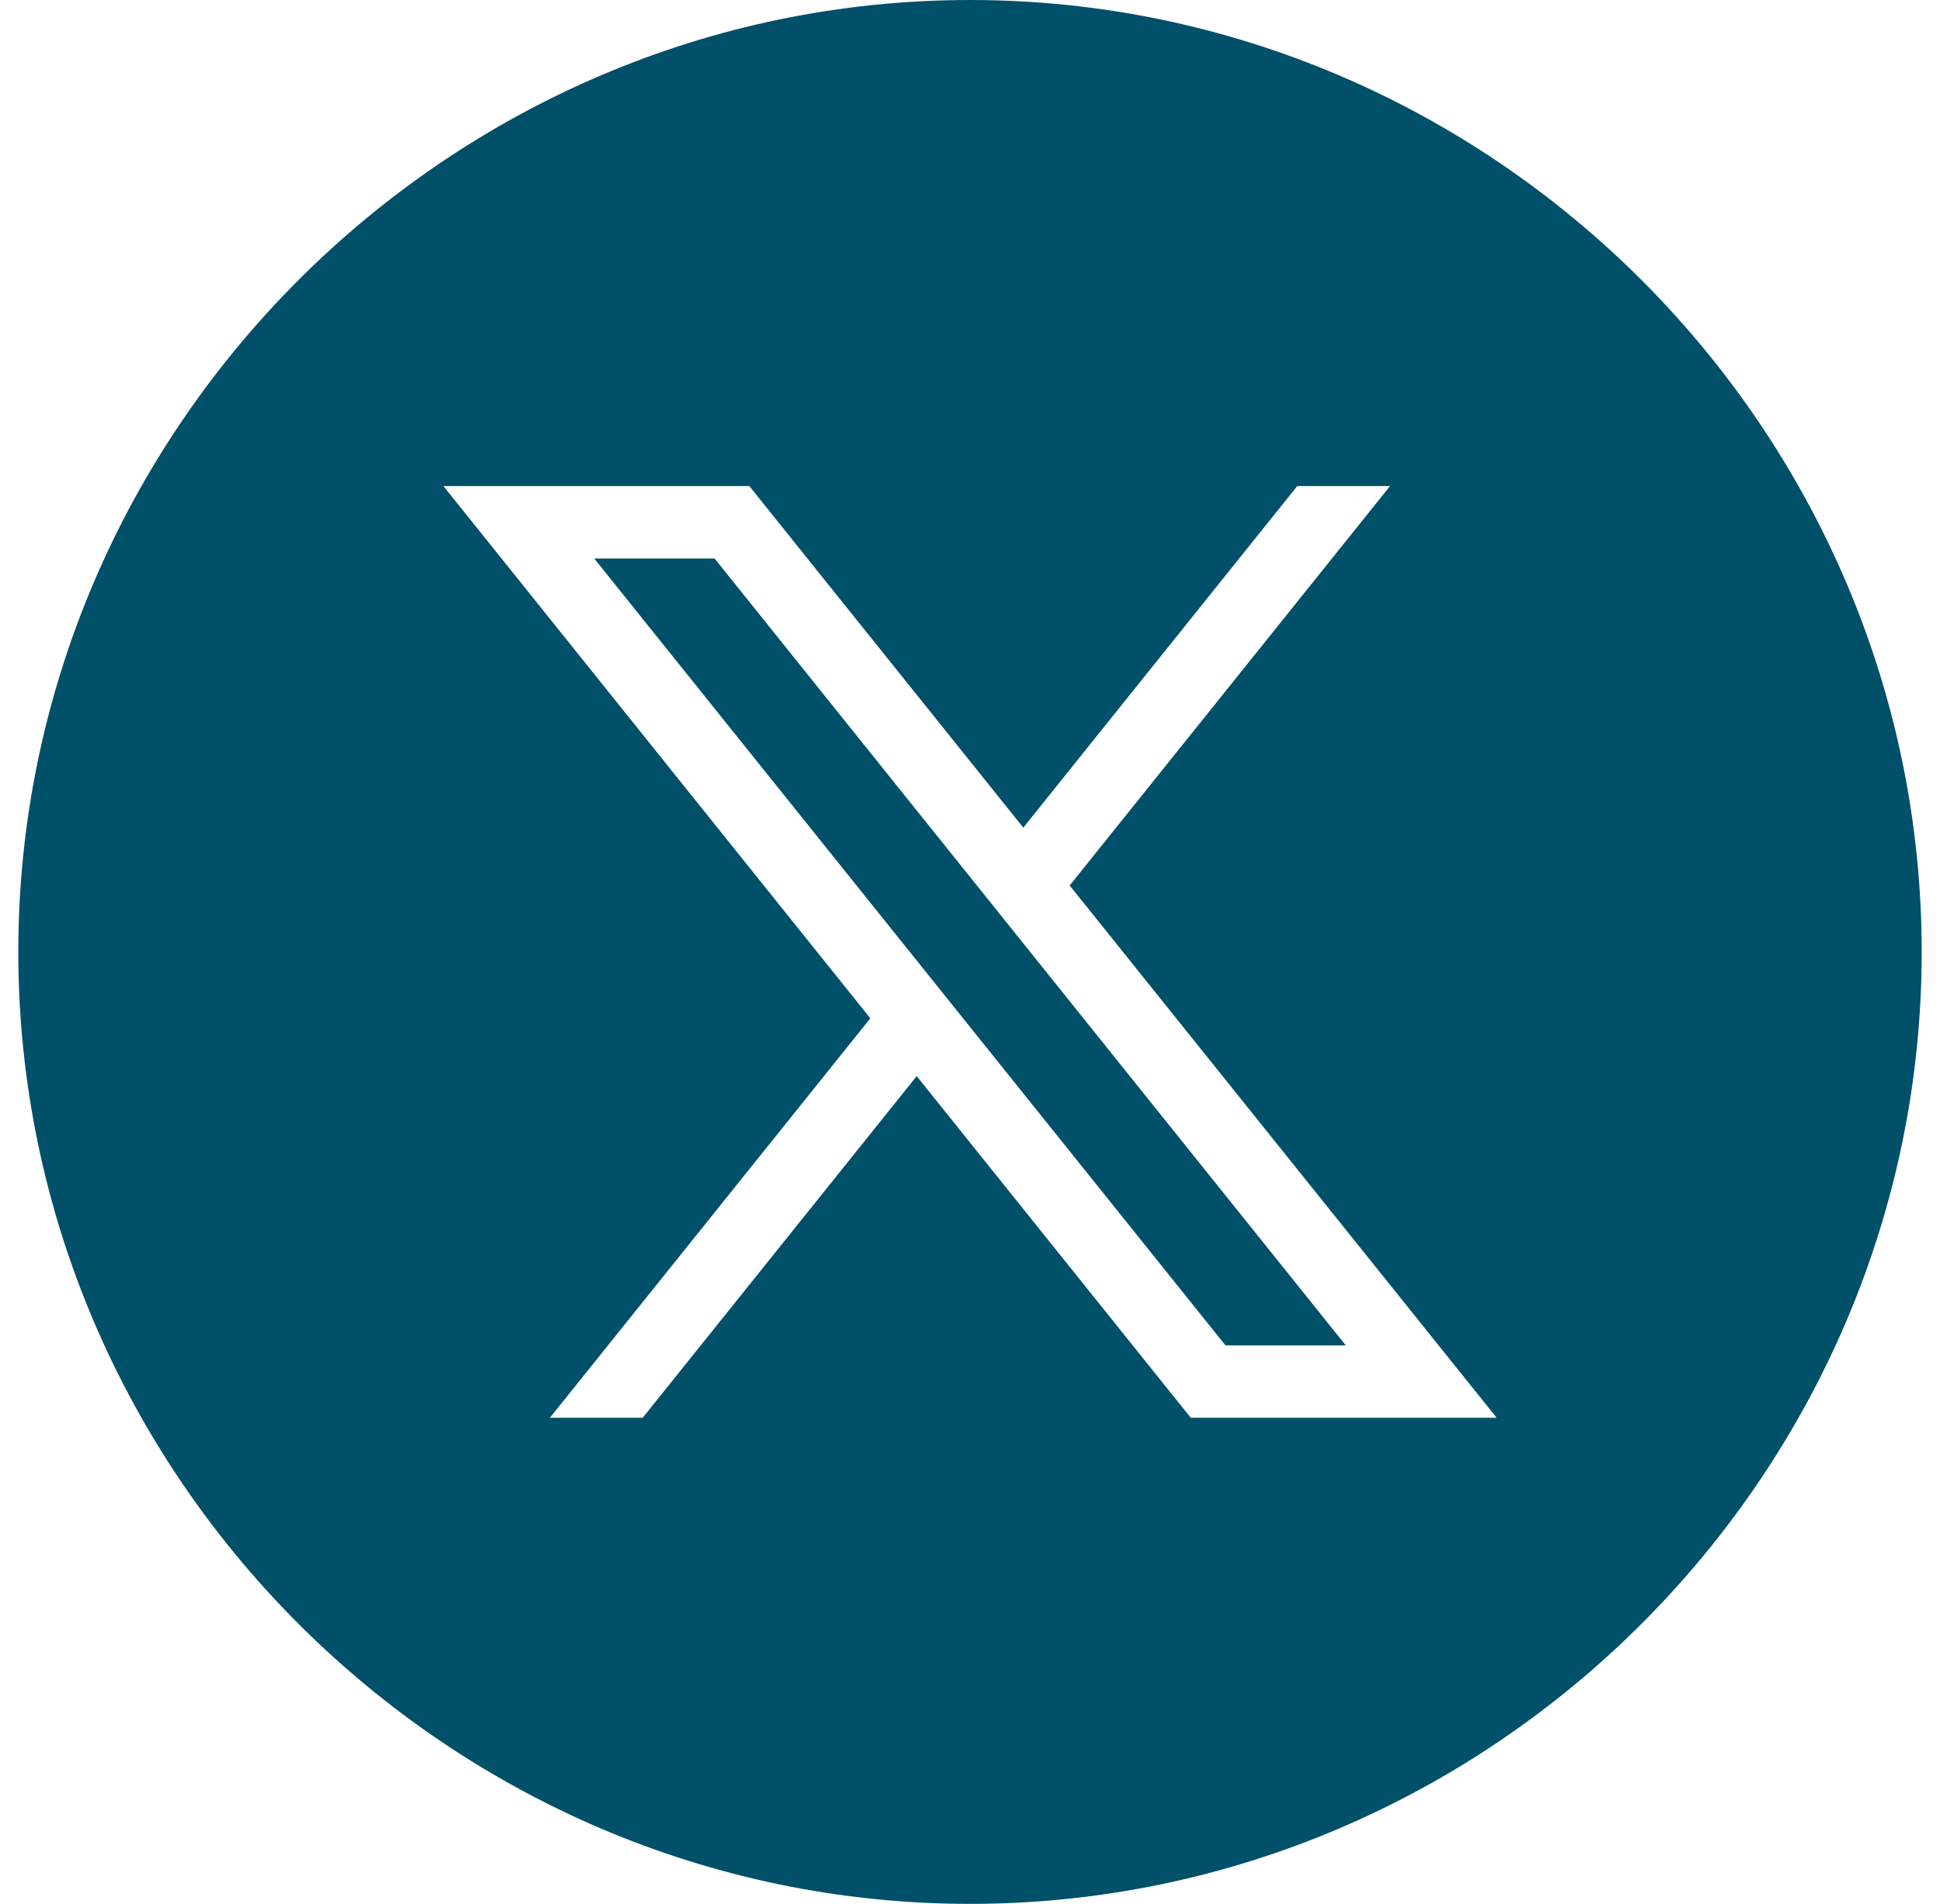
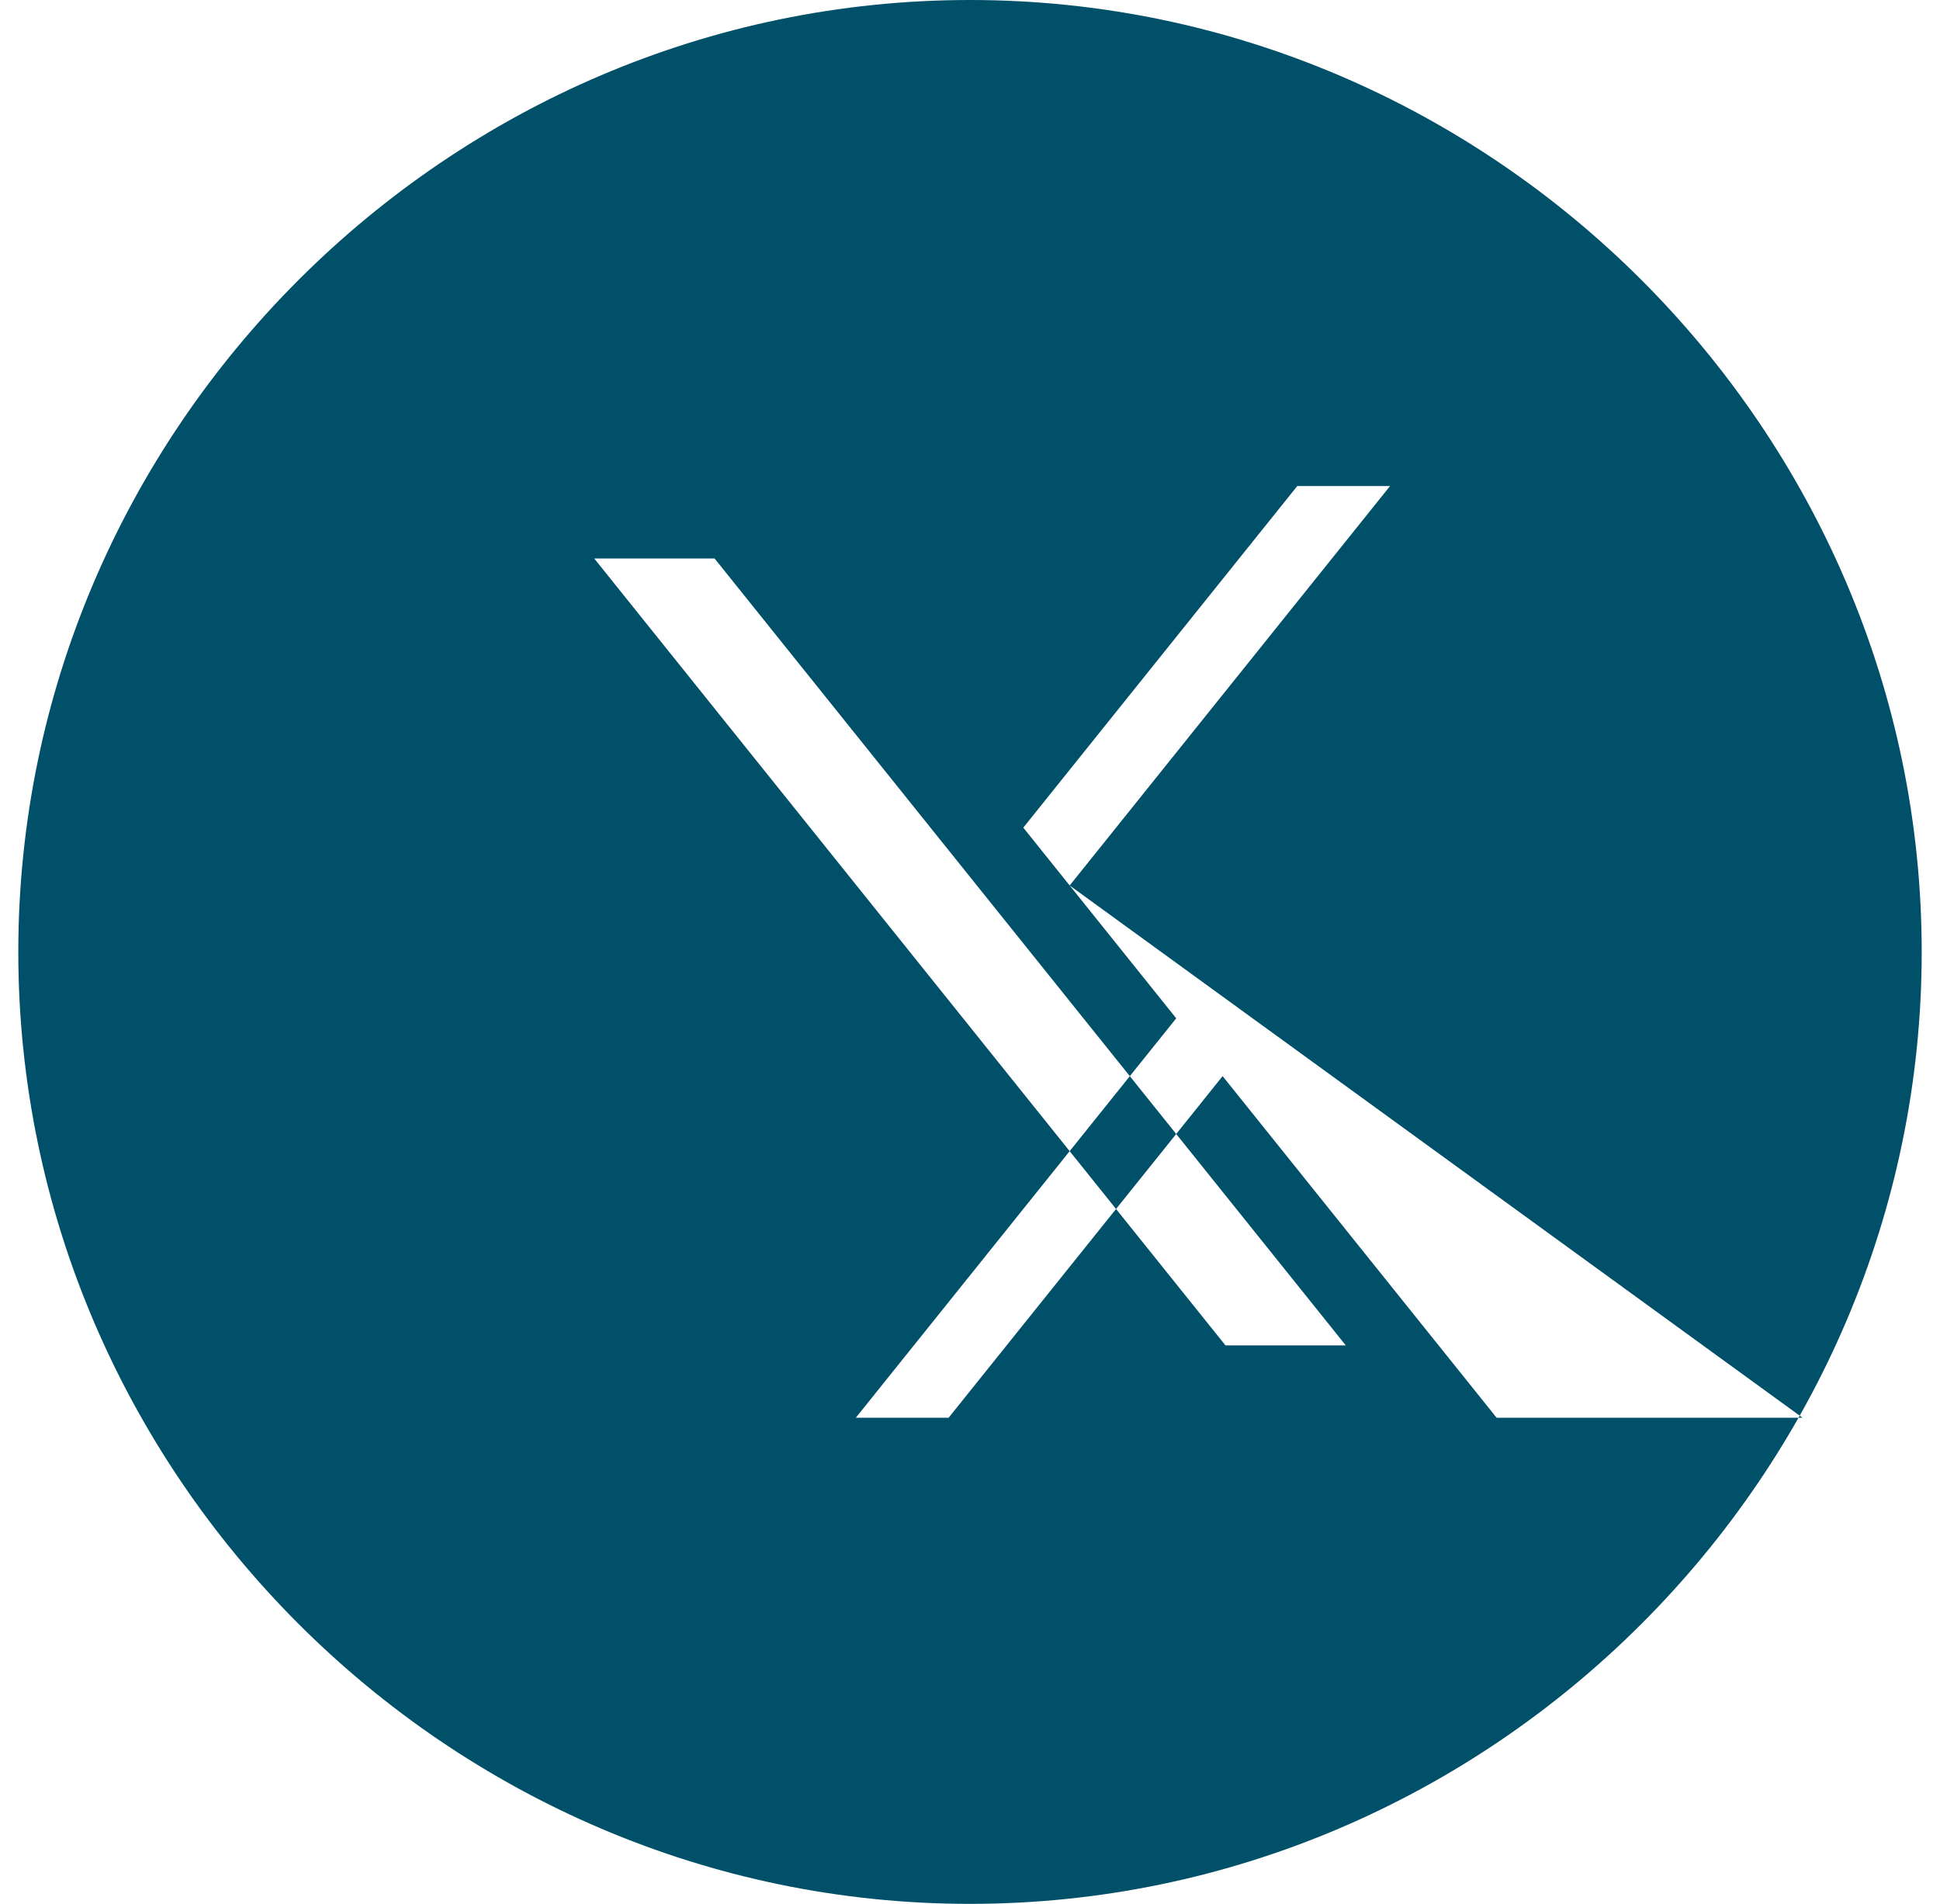
<svg xmlns="http://www.w3.org/2000/svg" width="53" height="52" fill="none">
-   <path fill="#005069" fill-rule="evenodd" d="M26.5 0c14.263 0 26 11.737 26 26s-11.737 26-26 26S.5 40.263.5 26s11.737-26 26-26Zm2.723 24.185 8.752-10.909h-2.535l-7.484 9.329-7.485-9.329h-8.357l11.663 14.537-8.753 10.909h2.535l7.485-9.33 7.486 9.33h8.357L29.223 24.185Zm-12.988-8.931h3.287l17.244 21.492h-3.287L16.234 15.254Z" clip-rule="evenodd" />
+   <path fill="#005069" fill-rule="evenodd" d="M26.5 0c14.263 0 26 11.737 26 26s-11.737 26-26 26S.5 40.263.5 26s11.737-26 26-26Zm2.723 24.185 8.752-10.909h-2.535l-7.484 9.329-7.485-9.329l11.663 14.537-8.753 10.909h2.535l7.485-9.33 7.486 9.33h8.357L29.223 24.185Zm-12.988-8.931h3.287l17.244 21.492h-3.287L16.234 15.254Z" clip-rule="evenodd" />
</svg>